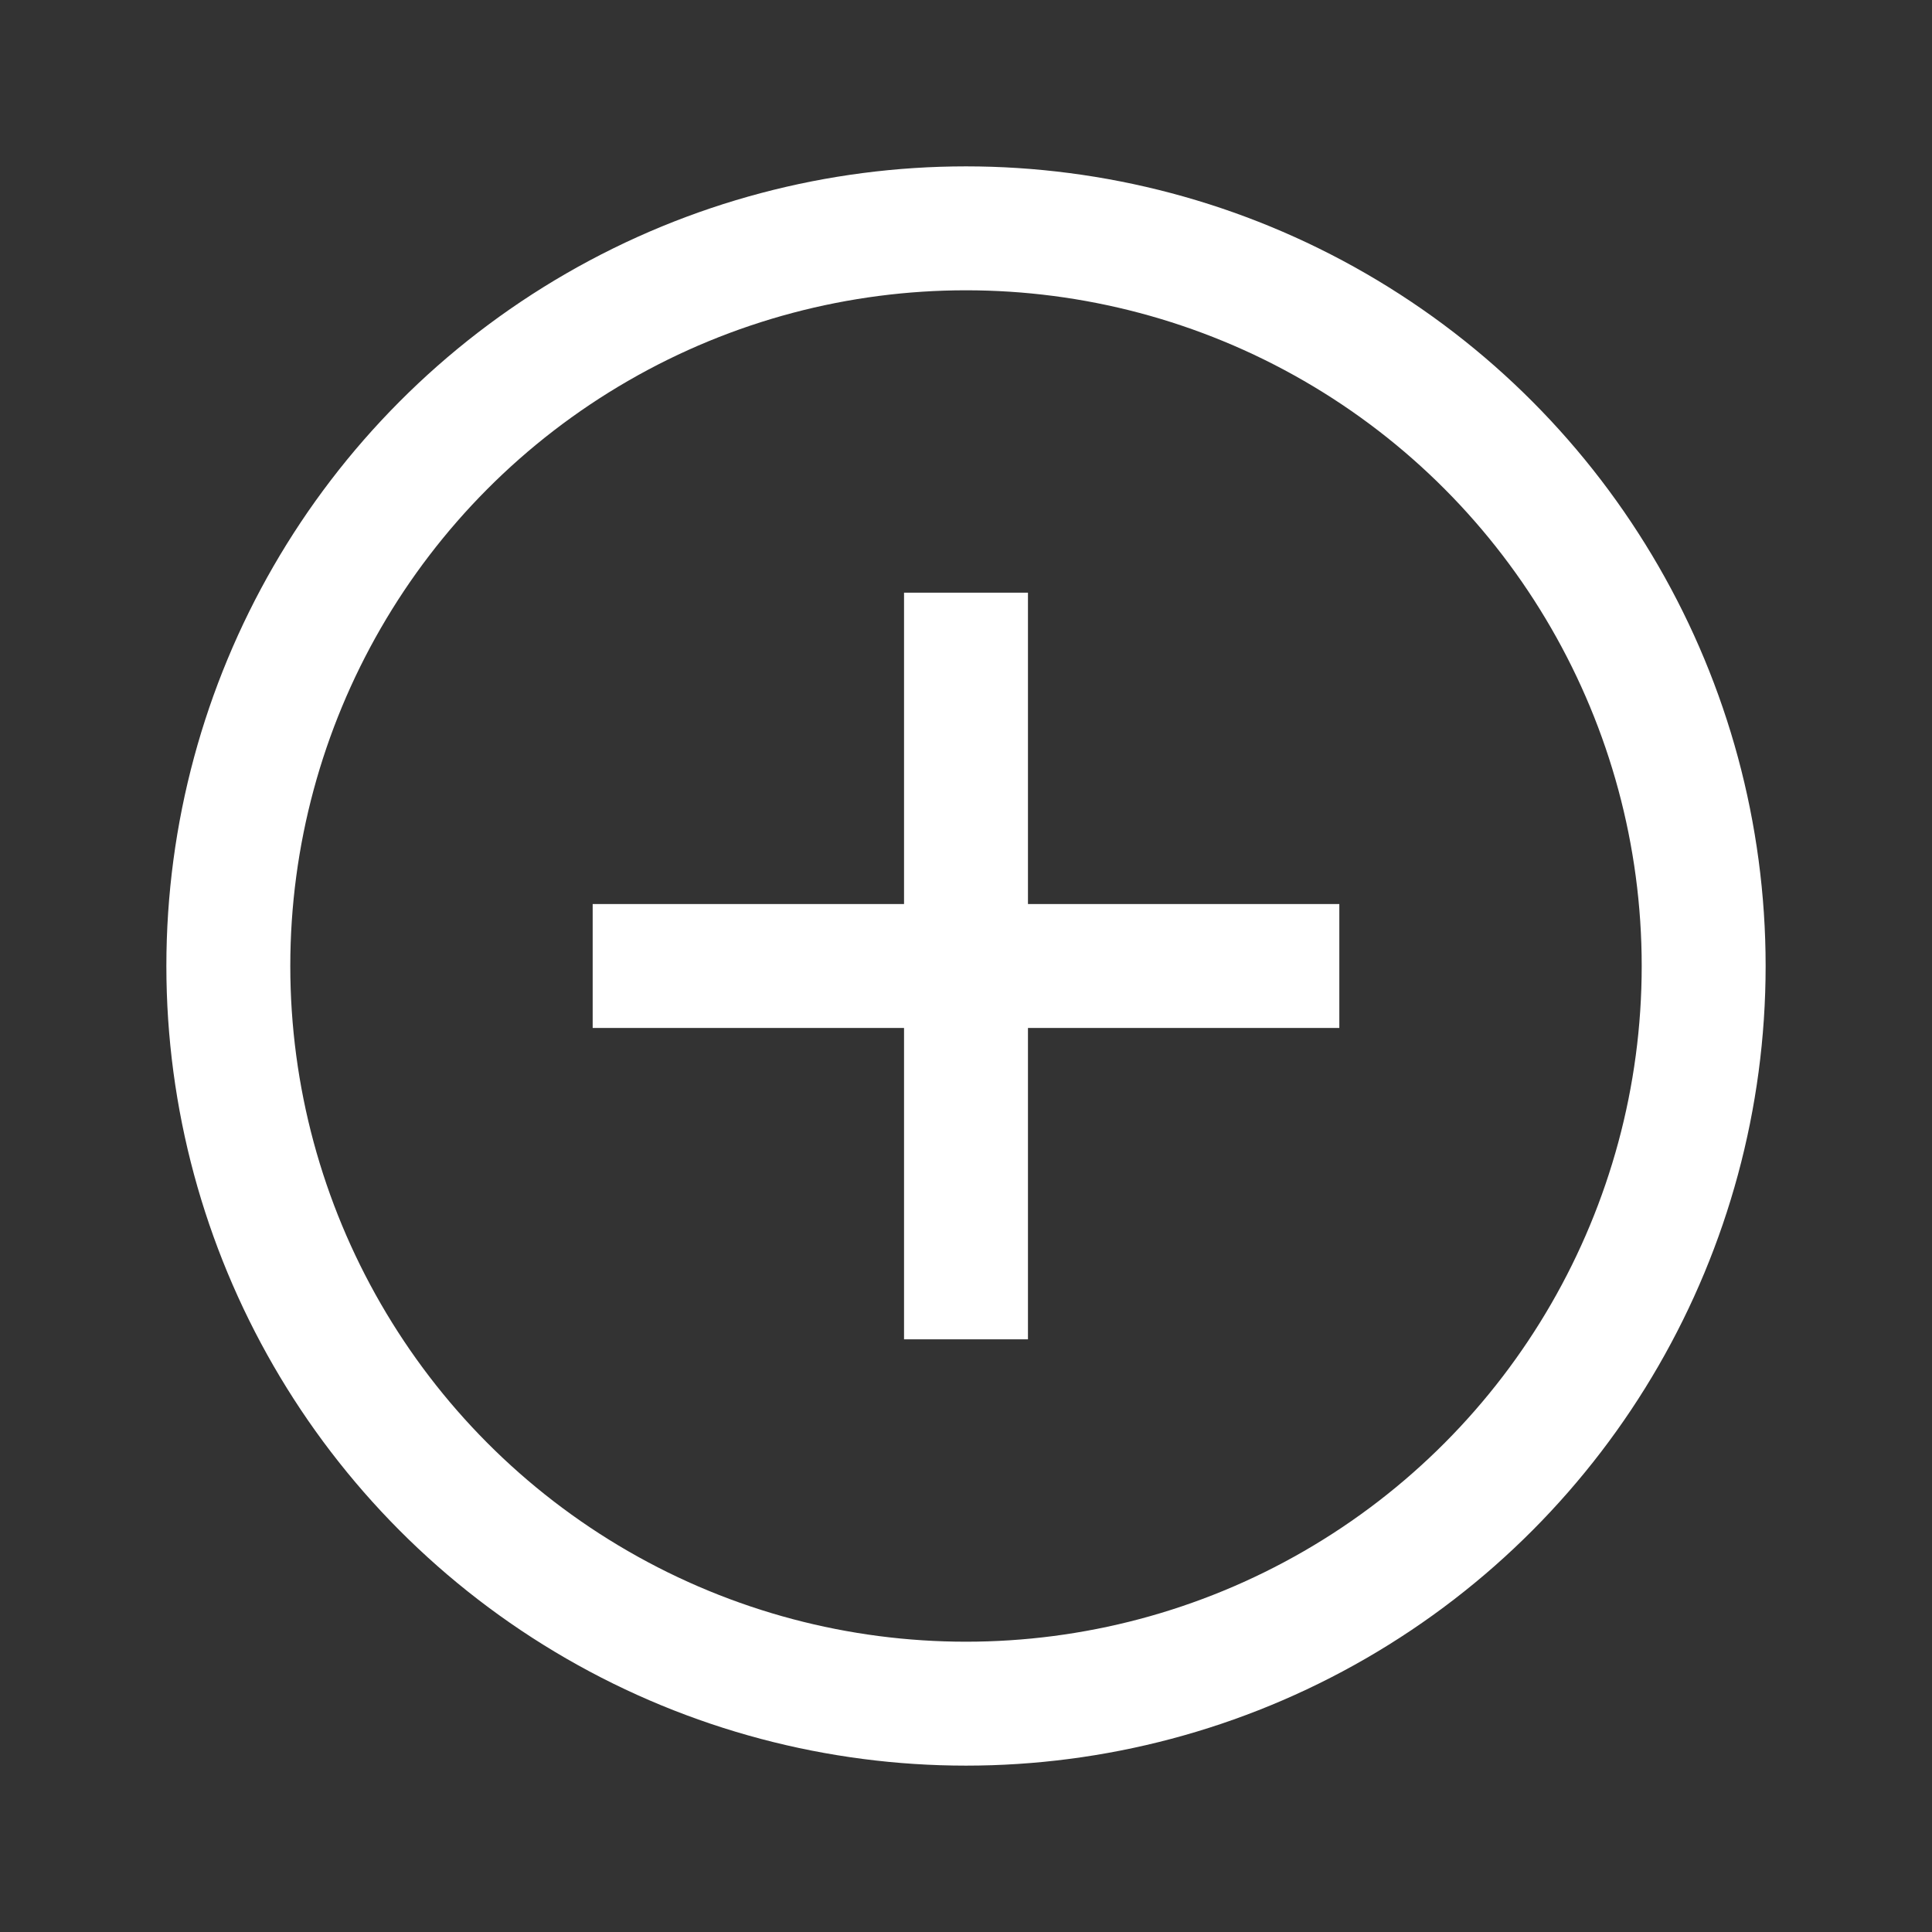
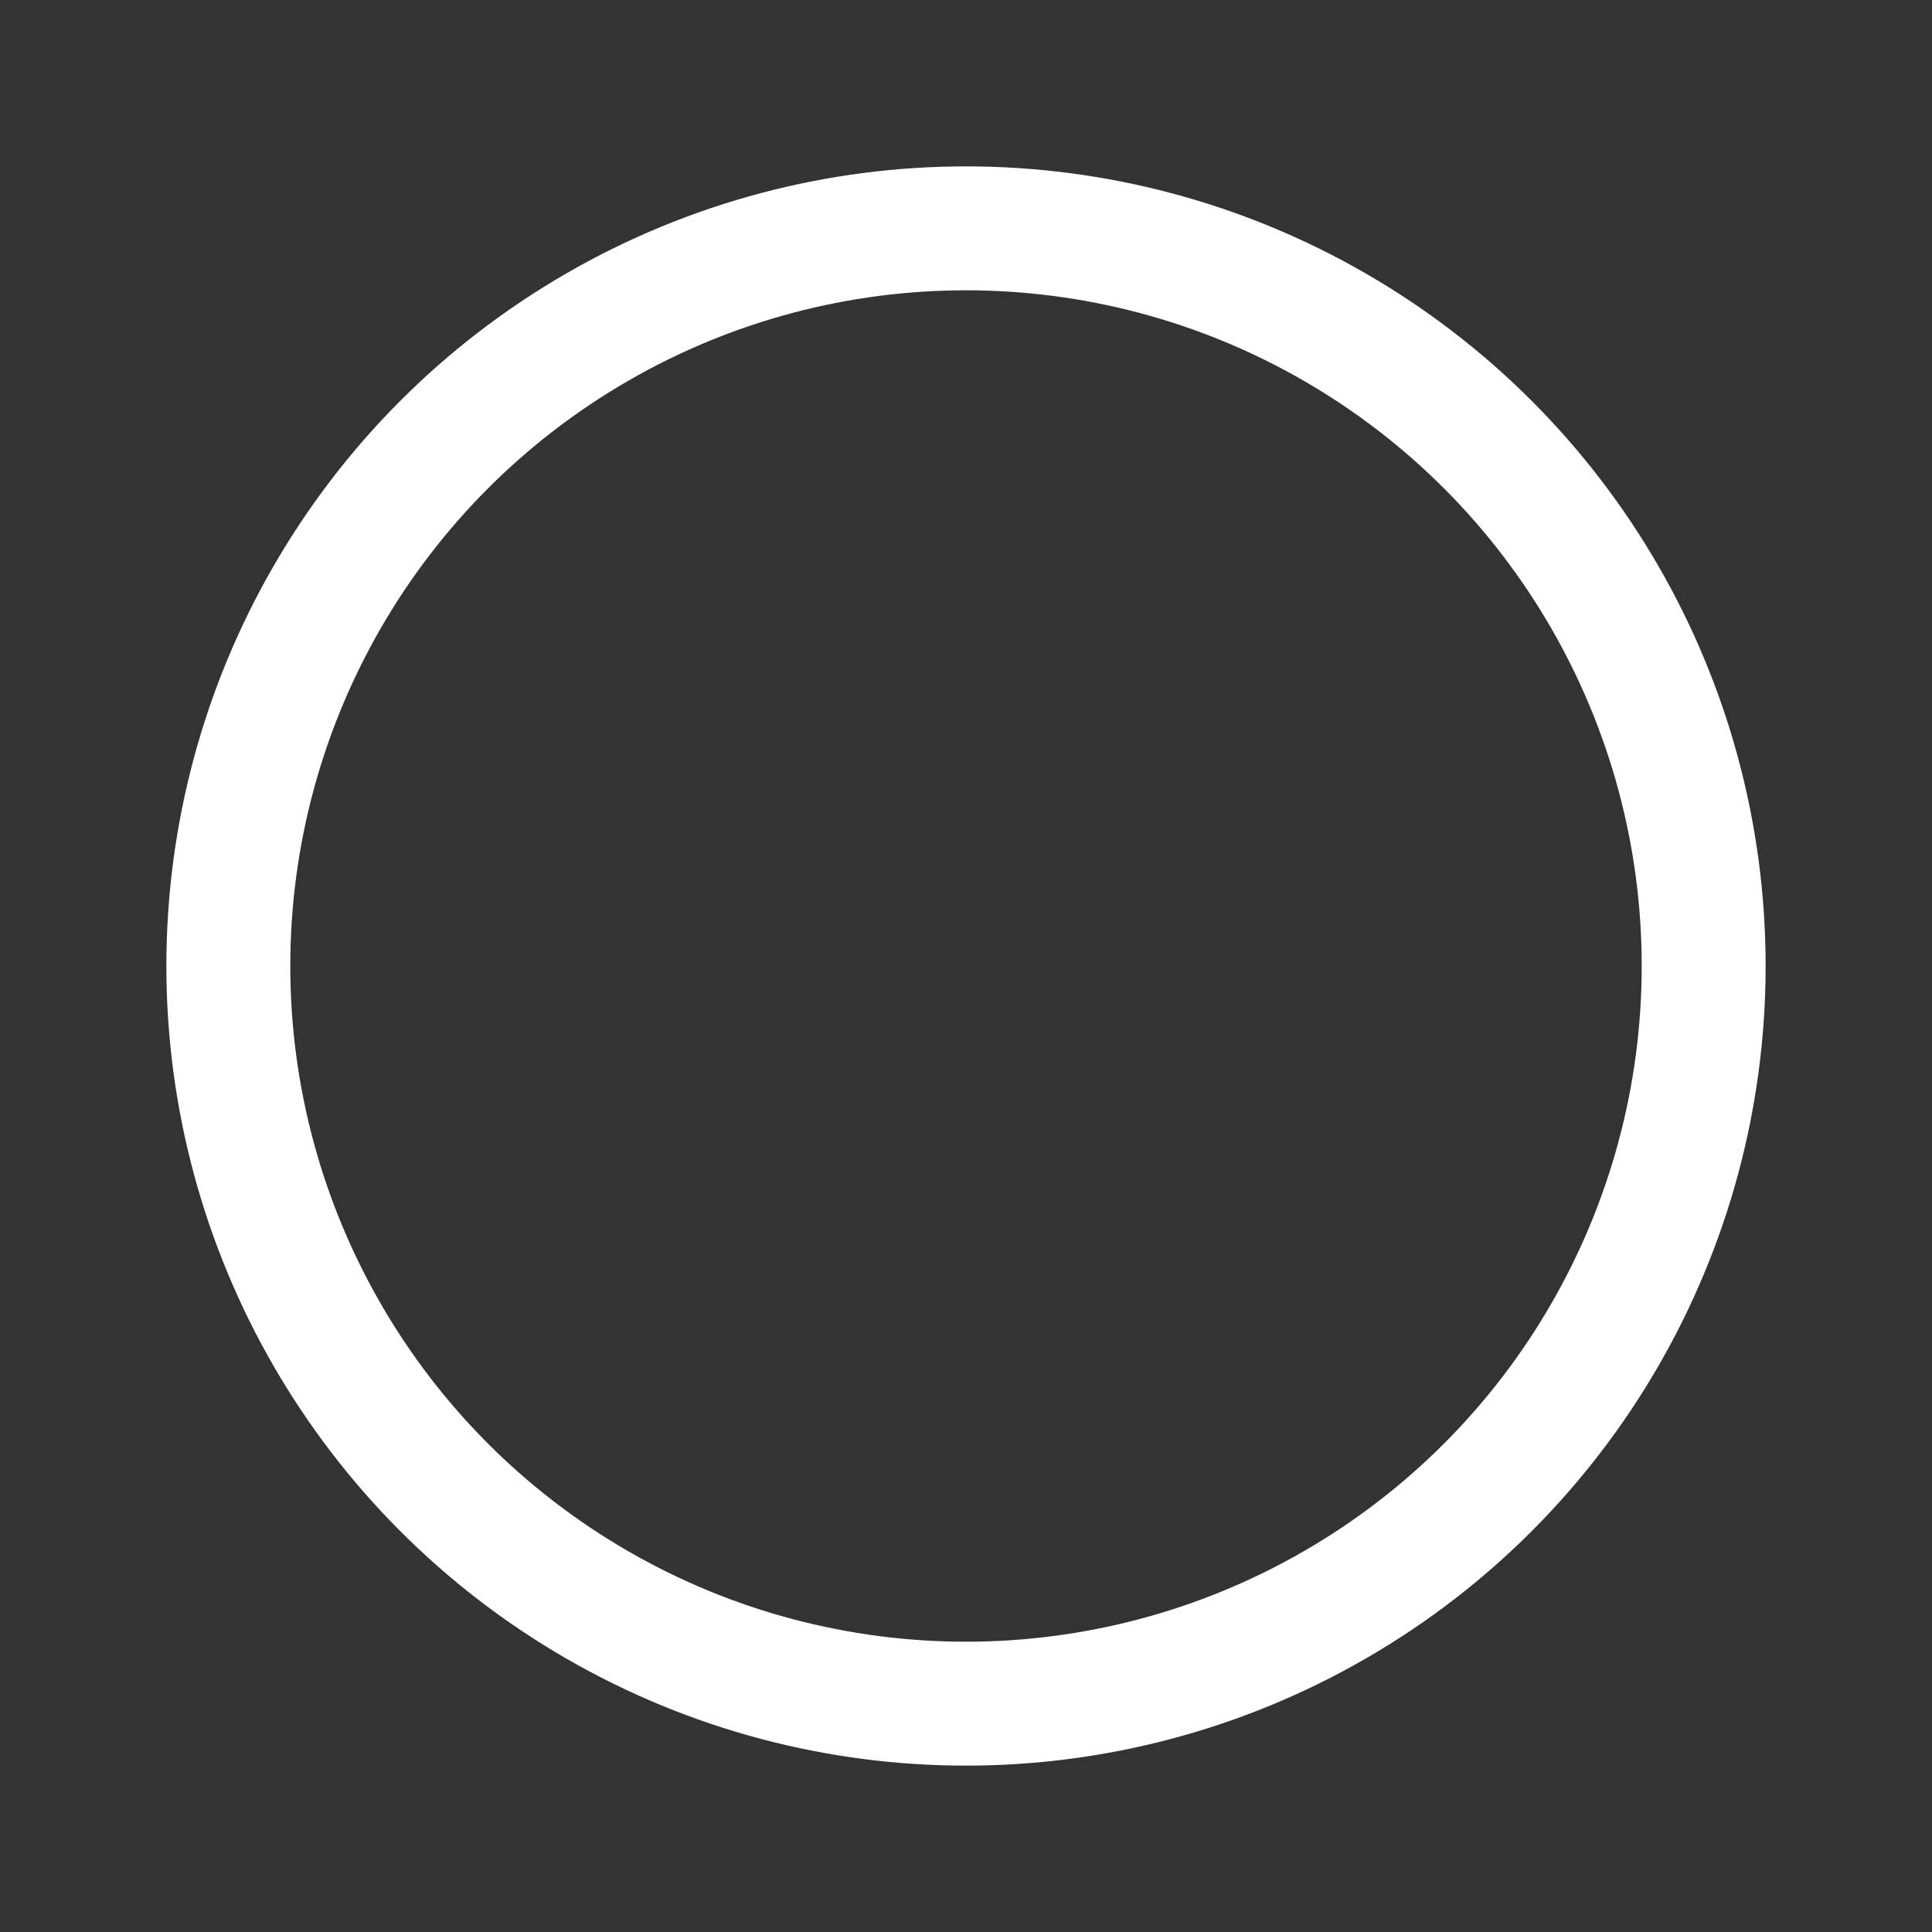
<svg xmlns="http://www.w3.org/2000/svg" version="1.1" id="Layer_1" x="0px" y="0px" viewBox="0 0 62.36 62.36" style="enable-background:new 0 0 62.36 62.36;" xml:space="preserve">
  <rect x="0" y="0" width="62.36" height="62.36" fill="#333333" stroke="none" />
  <style type="text/css"> .st0{fill:none;stroke:#FFFFFF;stroke-width:4;stroke-miterlimit:10;} </style>
  <g>
    <circle class="st0" cx="31.18" cy="31.18" r="23.81" />
  </g>
-   <line class="st0" x1="31.18" y1="19.13" x2="31.18" y2="43.23" />
-   <line class="st0" x1="19.13" y1="31.18" x2="43.23" y2="31.18" />
</svg>